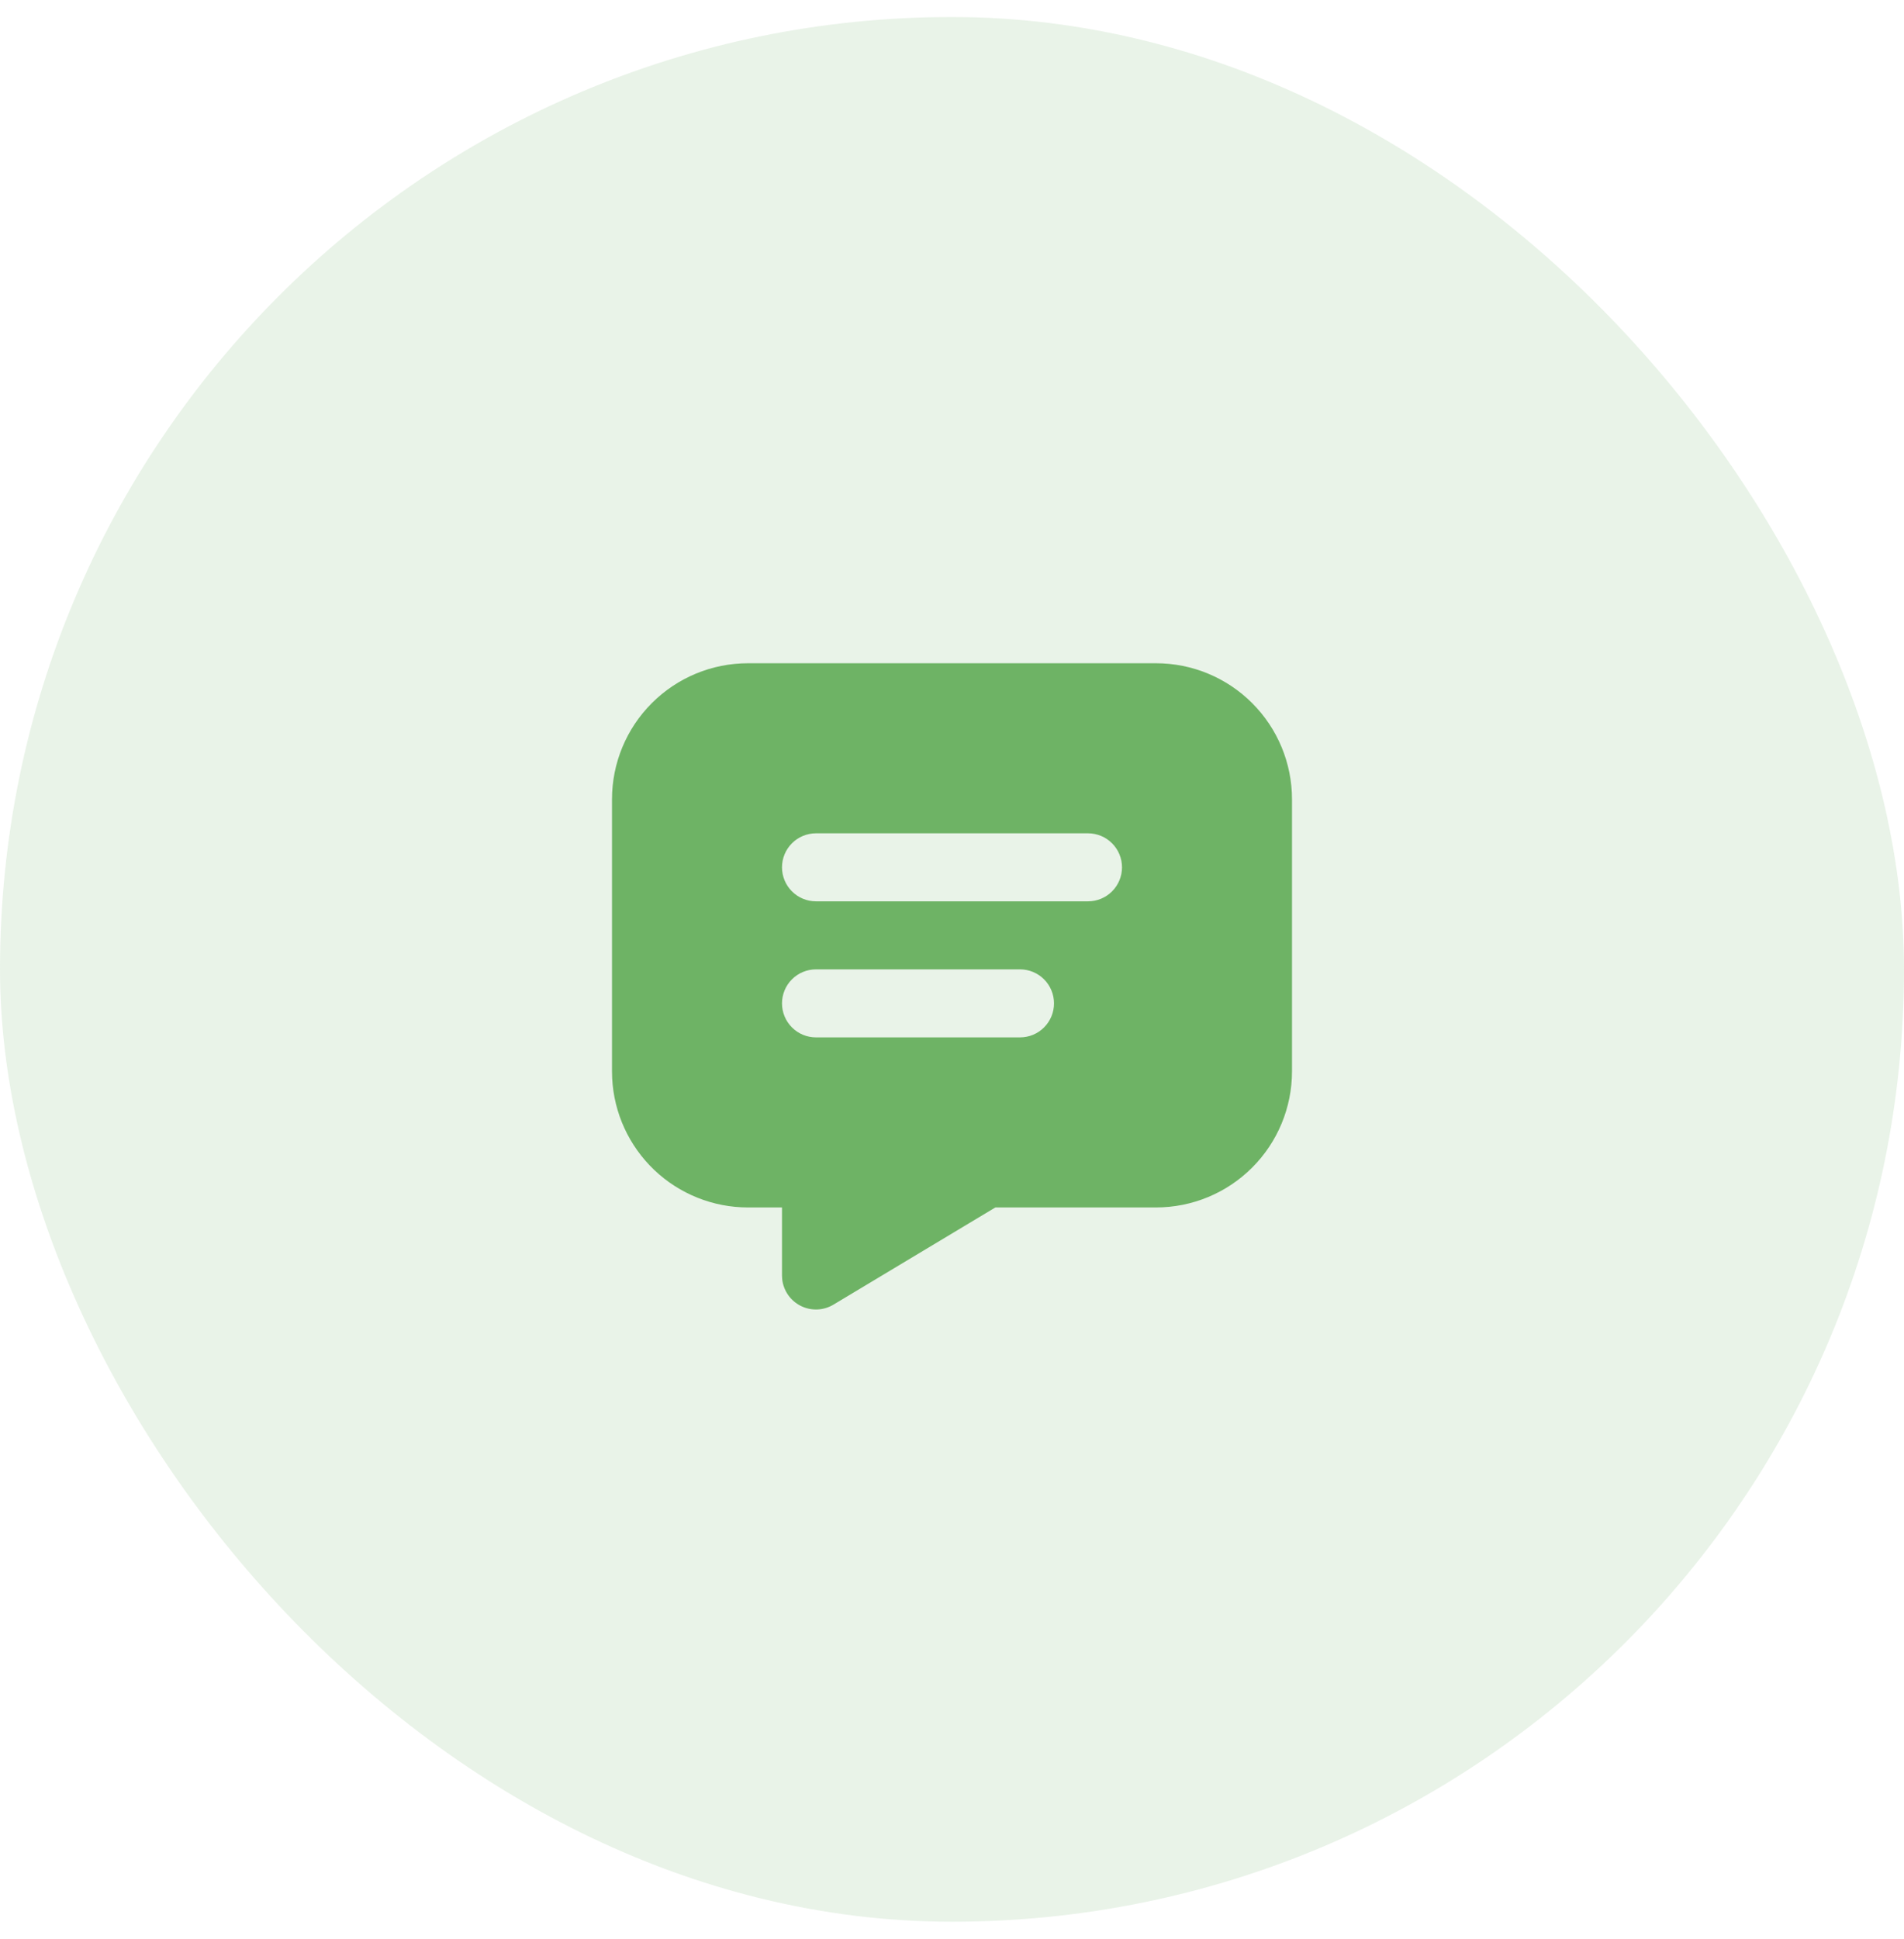
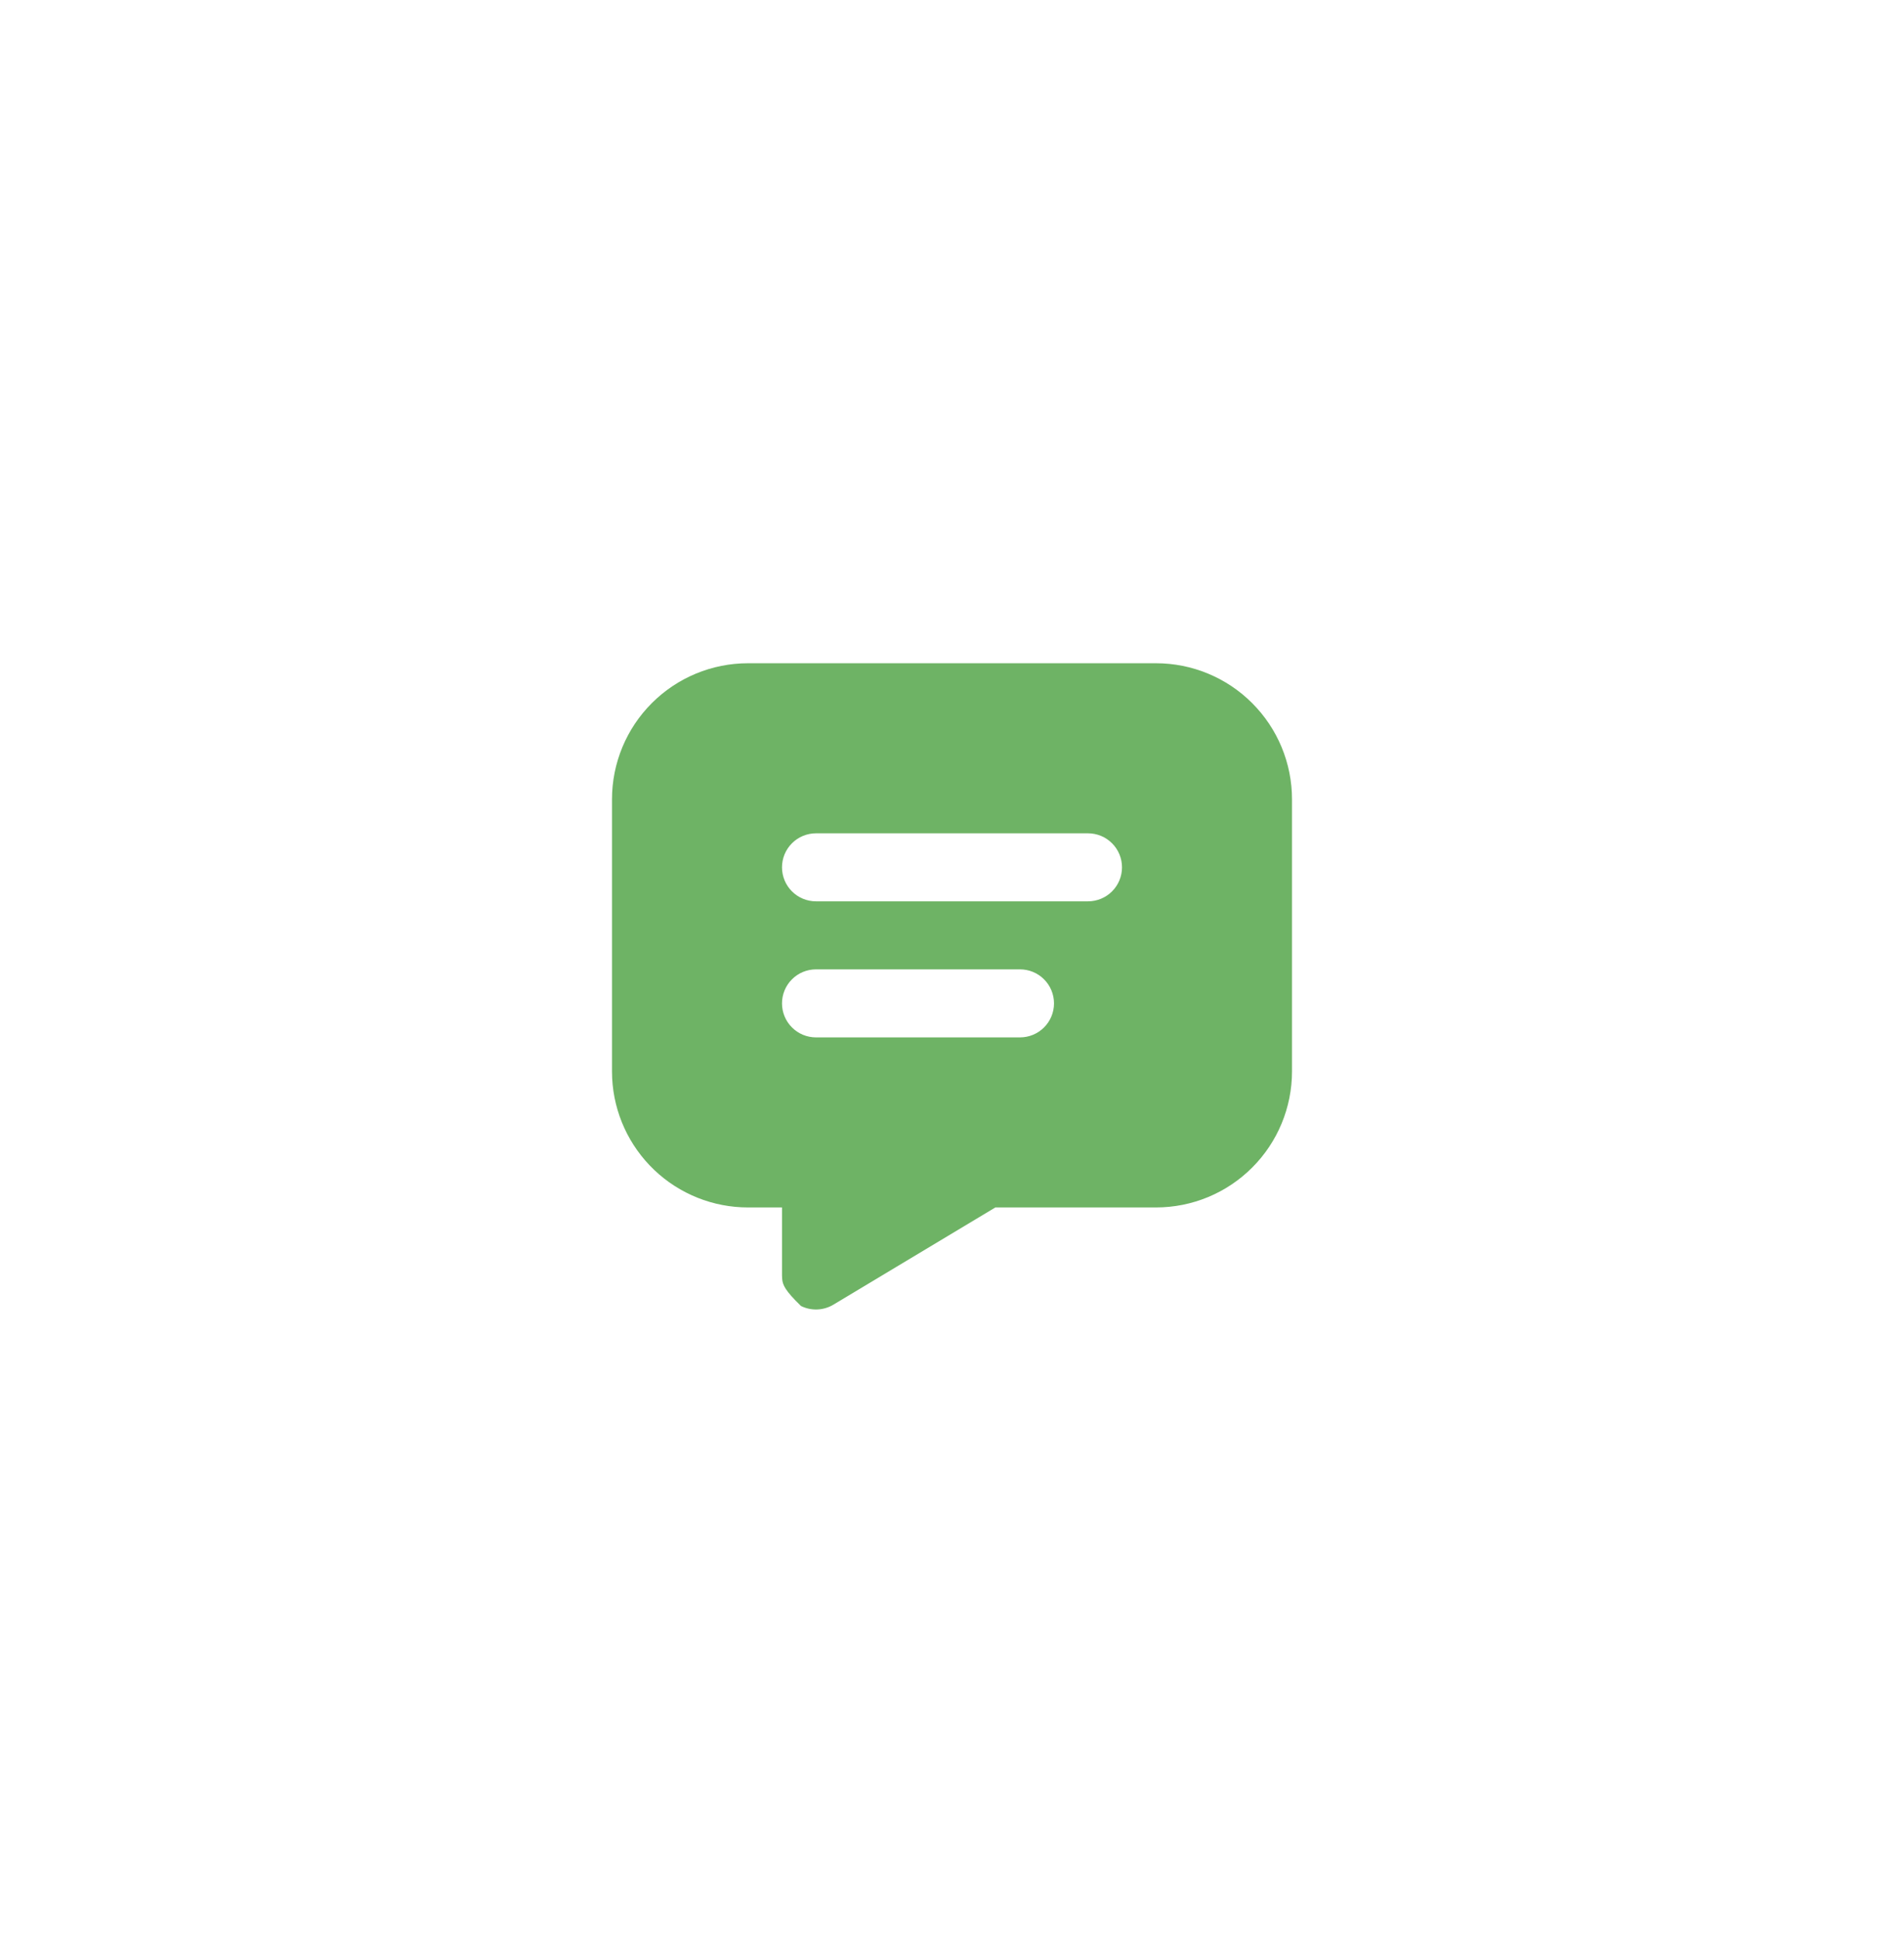
<svg xmlns="http://www.w3.org/2000/svg" width="56" height="57" viewBox="0 0 56 57" fill="none">
-   <rect y="0.5" width="56" height="56" rx="28" fill="#6EB365" fill-opacity="0.15" />
-   <path d="M34 19.5C35.061 19.5 36.078 19.921 36.828 20.672C37.579 21.422 38 22.439 38 23.5V31.5C38 32.561 37.579 33.578 36.828 34.328C36.078 35.079 35.061 35.5 34 35.5H29.276L24.514 38.357C24.371 38.443 24.208 38.492 24.041 38.499C23.874 38.506 23.707 38.471 23.558 38.397C23.407 38.323 23.278 38.212 23.182 38.076C23.086 37.939 23.025 37.78 23.006 37.614L23 37.5V35.5H22C20.974 35.5 19.987 35.106 19.243 34.398C18.5 33.691 18.056 32.725 18.005 31.7L18 31.5V23.5C18 22.439 18.421 21.422 19.172 20.672C19.922 19.921 20.939 19.5 22 19.5H34ZM30 28.5H24C23.735 28.5 23.48 28.605 23.293 28.793C23.105 28.98 23 29.235 23 29.5C23 29.765 23.105 30.02 23.293 30.207C23.48 30.395 23.735 30.5 24 30.5H30C30.265 30.5 30.52 30.395 30.707 30.207C30.895 30.02 31 29.765 31 29.5C31 29.235 30.895 28.98 30.707 28.793C30.52 28.605 30.265 28.5 30 28.5ZM32 24.5H24C23.735 24.5 23.48 24.605 23.293 24.793C23.105 24.98 23 25.235 23 25.5C23 25.765 23.105 26.02 23.293 26.207C23.48 26.395 23.735 26.5 24 26.5H32C32.265 26.5 32.52 26.395 32.707 26.207C32.895 26.02 33 25.765 33 25.5C33 25.235 32.895 24.98 32.707 24.793C32.52 24.605 32.265 24.5 32 24.5Z" fill="#6EB365" />
+   <path d="M34 19.5C35.061 19.5 36.078 19.921 36.828 20.672C37.579 21.422 38 22.439 38 23.5V31.5C38 32.561 37.579 33.578 36.828 34.328C36.078 35.079 35.061 35.5 34 35.5H29.276L24.514 38.357C24.371 38.443 24.208 38.492 24.041 38.499C23.874 38.506 23.707 38.471 23.558 38.397C23.086 37.939 23.025 37.78 23.006 37.614L23 37.5V35.5H22C20.974 35.5 19.987 35.106 19.243 34.398C18.5 33.691 18.056 32.725 18.005 31.7L18 31.5V23.5C18 22.439 18.421 21.422 19.172 20.672C19.922 19.921 20.939 19.5 22 19.5H34ZM30 28.5H24C23.735 28.5 23.48 28.605 23.293 28.793C23.105 28.98 23 29.235 23 29.5C23 29.765 23.105 30.02 23.293 30.207C23.48 30.395 23.735 30.5 24 30.5H30C30.265 30.5 30.52 30.395 30.707 30.207C30.895 30.02 31 29.765 31 29.5C31 29.235 30.895 28.98 30.707 28.793C30.52 28.605 30.265 28.5 30 28.5ZM32 24.5H24C23.735 24.5 23.48 24.605 23.293 24.793C23.105 24.98 23 25.235 23 25.5C23 25.765 23.105 26.02 23.293 26.207C23.48 26.395 23.735 26.5 24 26.5H32C32.265 26.5 32.52 26.395 32.707 26.207C32.895 26.02 33 25.765 33 25.5C33 25.235 32.895 24.98 32.707 24.793C32.52 24.605 32.265 24.5 32 24.5Z" fill="#6EB365" />
</svg>